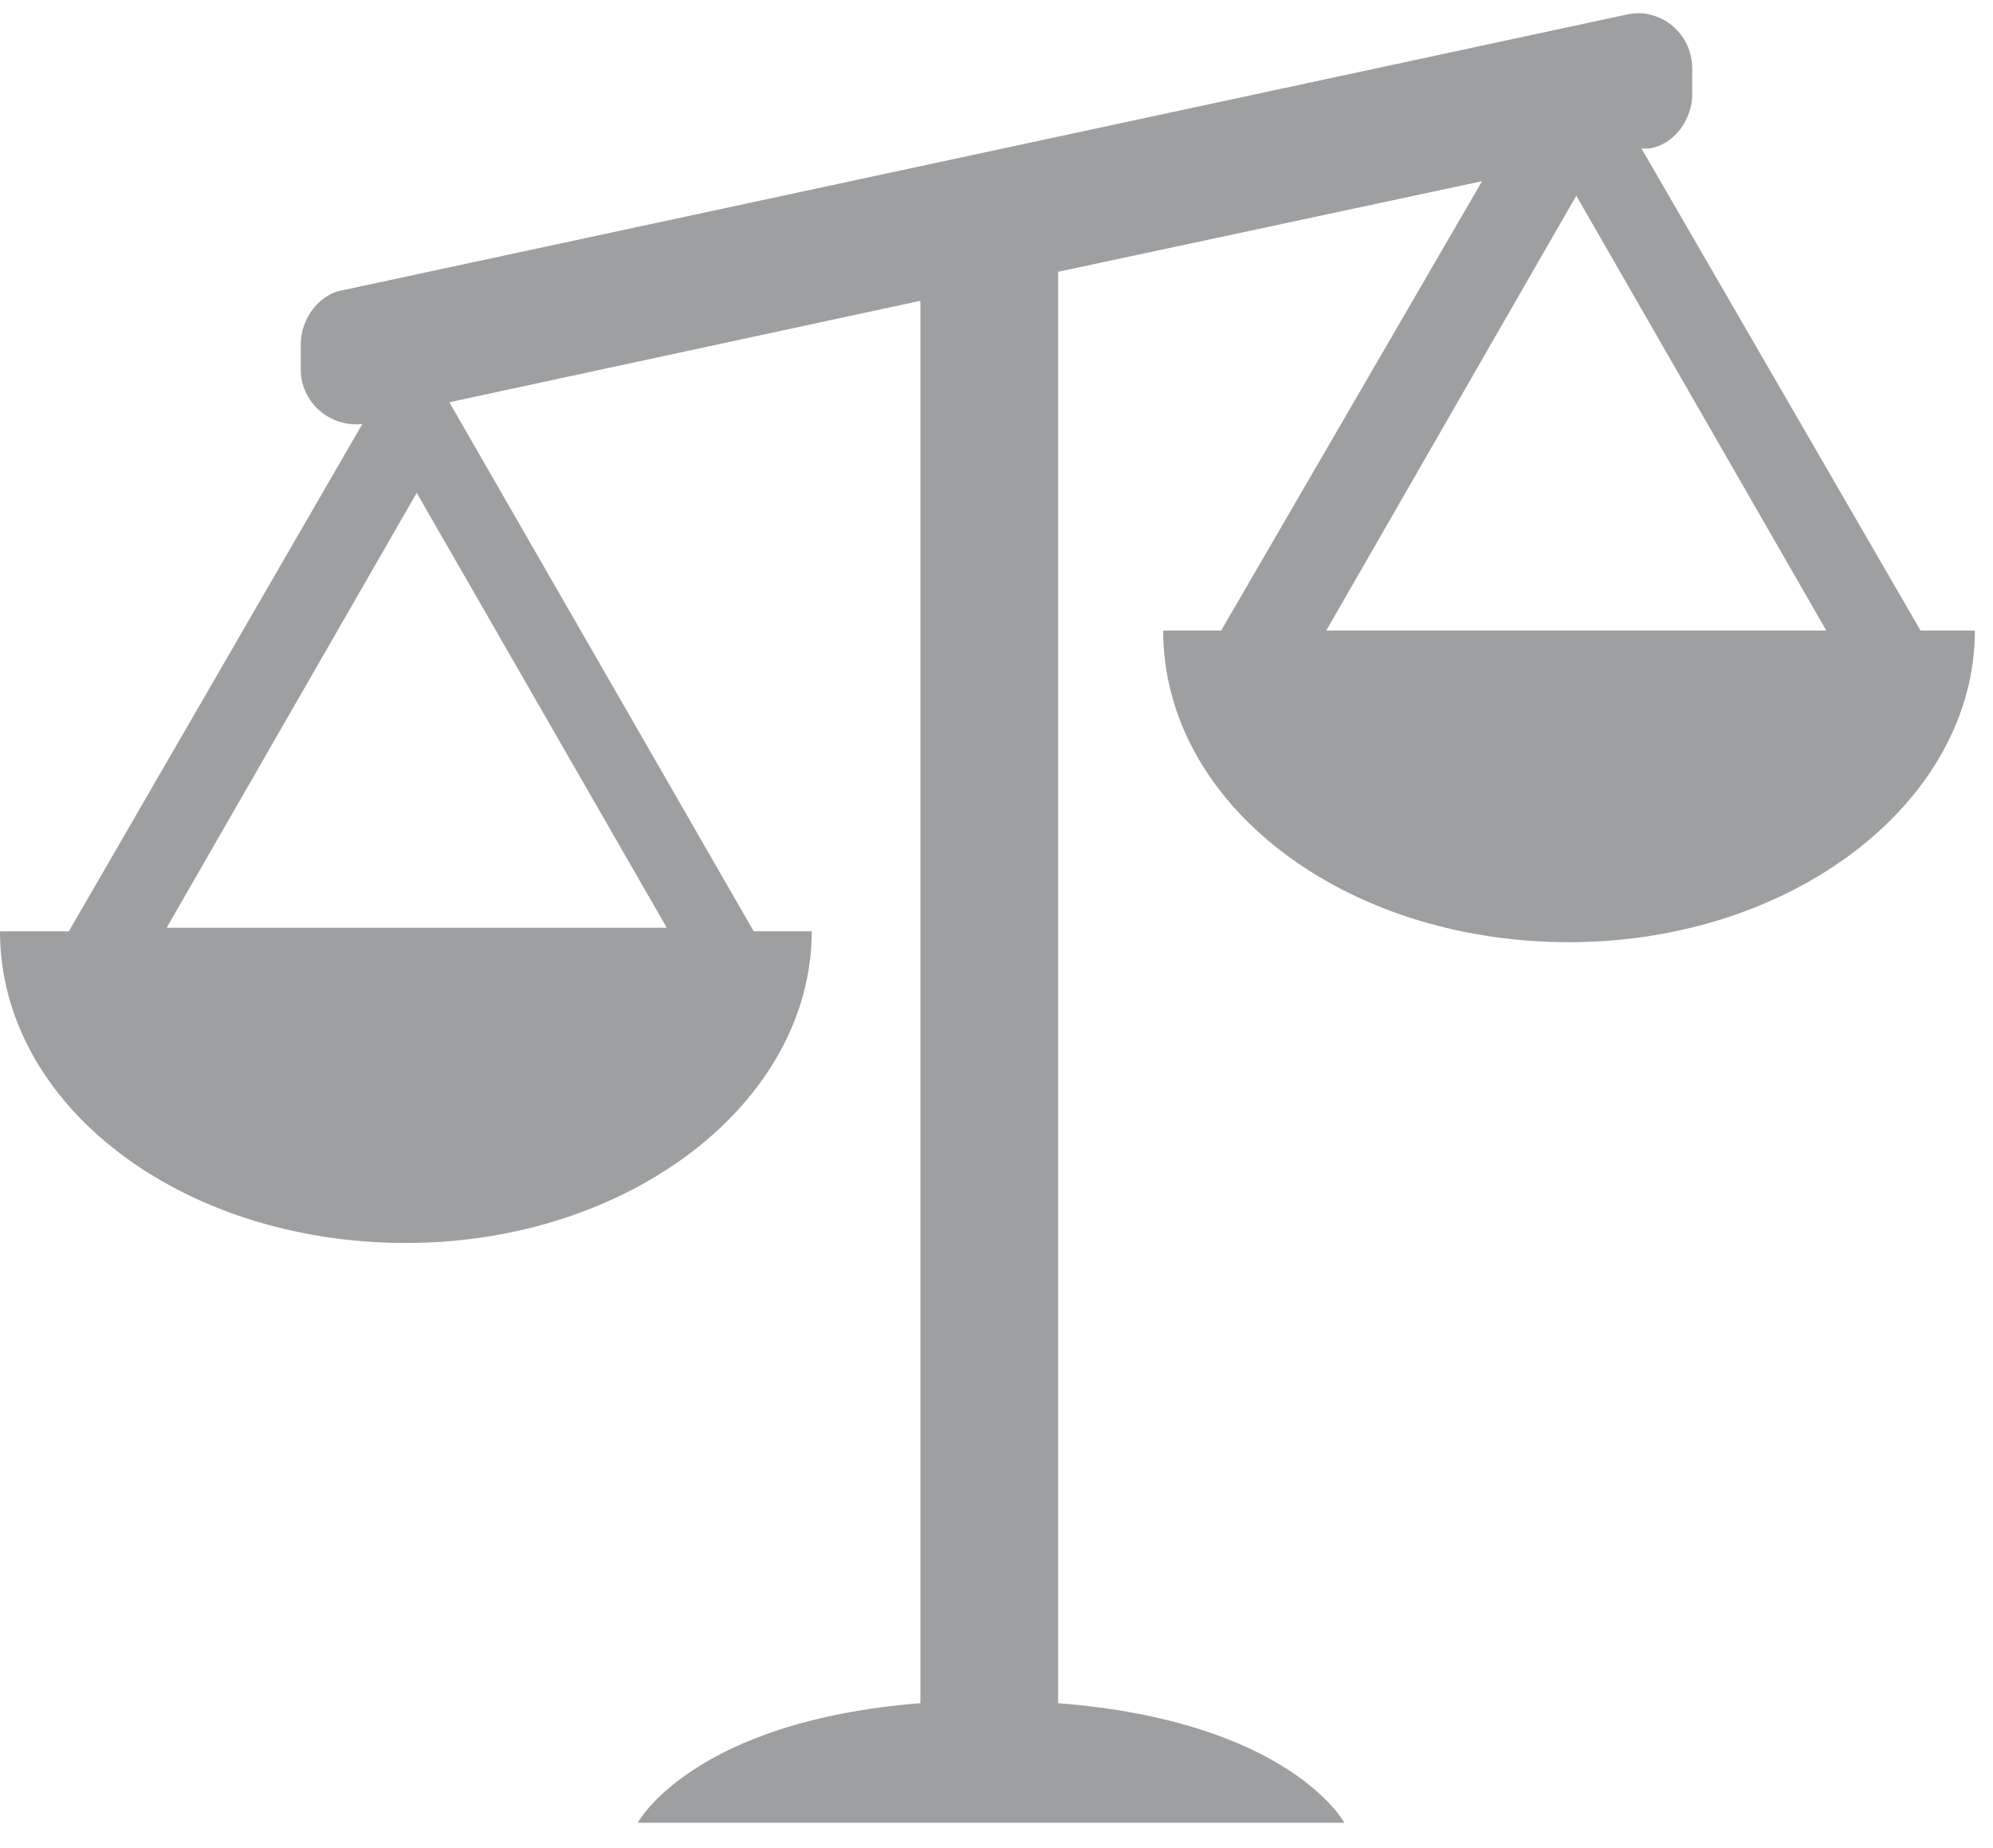
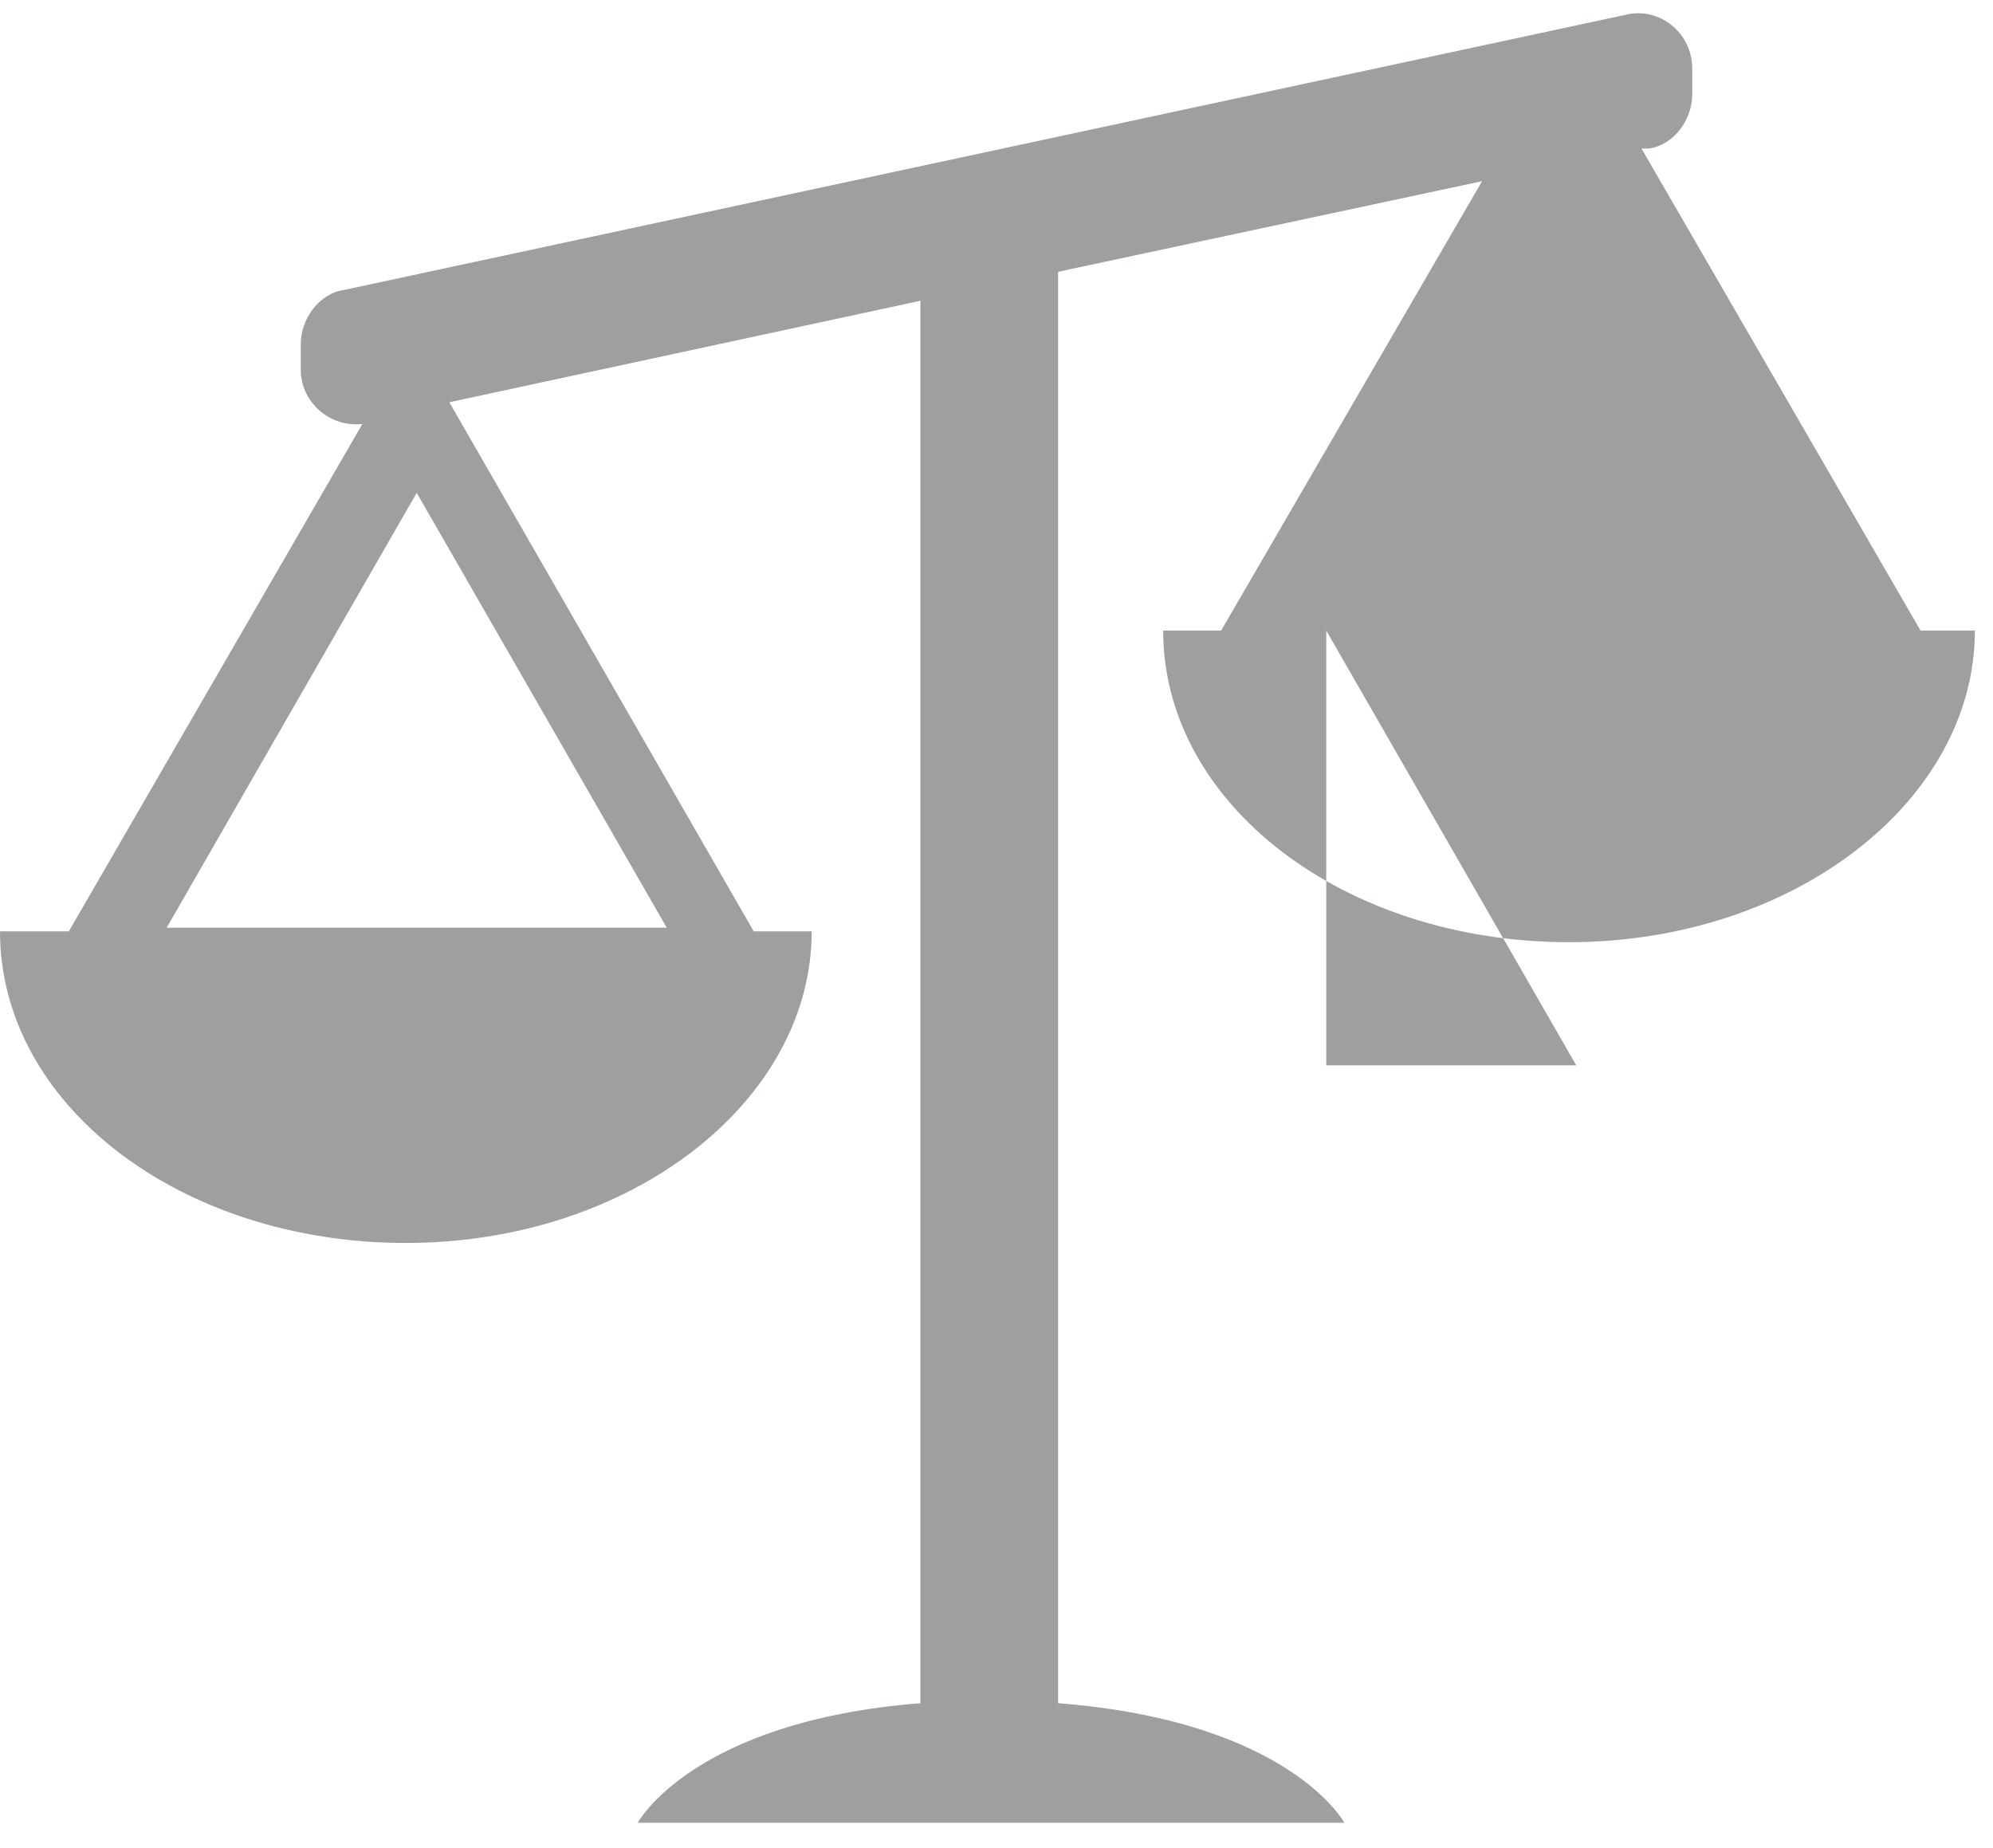
<svg xmlns="http://www.w3.org/2000/svg" version="1.1" id="Livello_1" x="0px" y="0px" viewBox="-270 395.9 55 51" style="enable-background:new -270 395.9 55 51;" xml:space="preserve">
  <style type="text/css">
	.st0{fill:#9D9FA0;}
</style>
  <title>consulenza-fiscale-6</title>
  <desc>Created with Sketch.</desc>
  <g id="Servizi">
    <g id="Consulenza-fiscale" transform="translate(-1119, -923)">
      <g id="consulenza-fiscale-6" transform="translate(1119, 923)">
        <g id="Layer_1">
-           <path id="Shape" class="st0" d="M-217,413.3L-217,413.3l-7.7-13.3l0.2,0c0.7-0.1,1.2-0.8,1.2-1.5v-0.7c0-1-0.9-1.7-1.8-1.5      l-35.4,7.6c-0.7,0.1-1.2,0.8-1.2,1.5v0.7c0,0.9,0.8,1.6,1.7,1.5l-8.1,14l0,0h-1.9c0,4.8,5,8.6,11.2,8.6c6.2,0,11.2-3.9,11.2-8.6      h-1.6l0,0l-8.4-14.6l13-2.8v38.7c-6.3,0.5-7.8,3.3-7.8,3.3h19.5c0,0-1.5-2.8-7.9-3.3v-39.5l11.7-2.5l-7.2,12.4l0,0h-1.6      c0,4.8,5,8.6,11.2,8.6c6.2,0,11.2-3.9,11.2-8.6H-217L-217,413.3z M-265.4,421.5l6.9-12l6.9,12H-265.4L-265.4,421.5z       M-233.4,413.3l6.9-12l6.9,12H-233.4L-233.4,413.3z" />
+           <path id="Shape" class="st0" d="M-217,413.3L-217,413.3l-7.7-13.3l0.2,0c0.7-0.1,1.2-0.8,1.2-1.5v-0.7c0-1-0.9-1.7-1.8-1.5      l-35.4,7.6c-0.7,0.1-1.2,0.8-1.2,1.5v0.7c0,0.9,0.8,1.6,1.7,1.5l-8.1,14l0,0h-1.9c0,4.8,5,8.6,11.2,8.6c6.2,0,11.2-3.9,11.2-8.6      h-1.6l0,0l-8.4-14.6l13-2.8v38.7c-6.3,0.5-7.8,3.3-7.8,3.3h19.5c0,0-1.5-2.8-7.9-3.3v-39.5l11.7-2.5l-7.2,12.4l0,0h-1.6      c0,4.8,5,8.6,11.2,8.6c6.2,0,11.2-3.9,11.2-8.6H-217L-217,413.3z M-265.4,421.5l6.9-12l6.9,12H-265.4L-265.4,421.5z       M-233.4,413.3l6.9,12H-233.4L-233.4,413.3z" />
        </g>
      </g>
    </g>
  </g>
</svg>